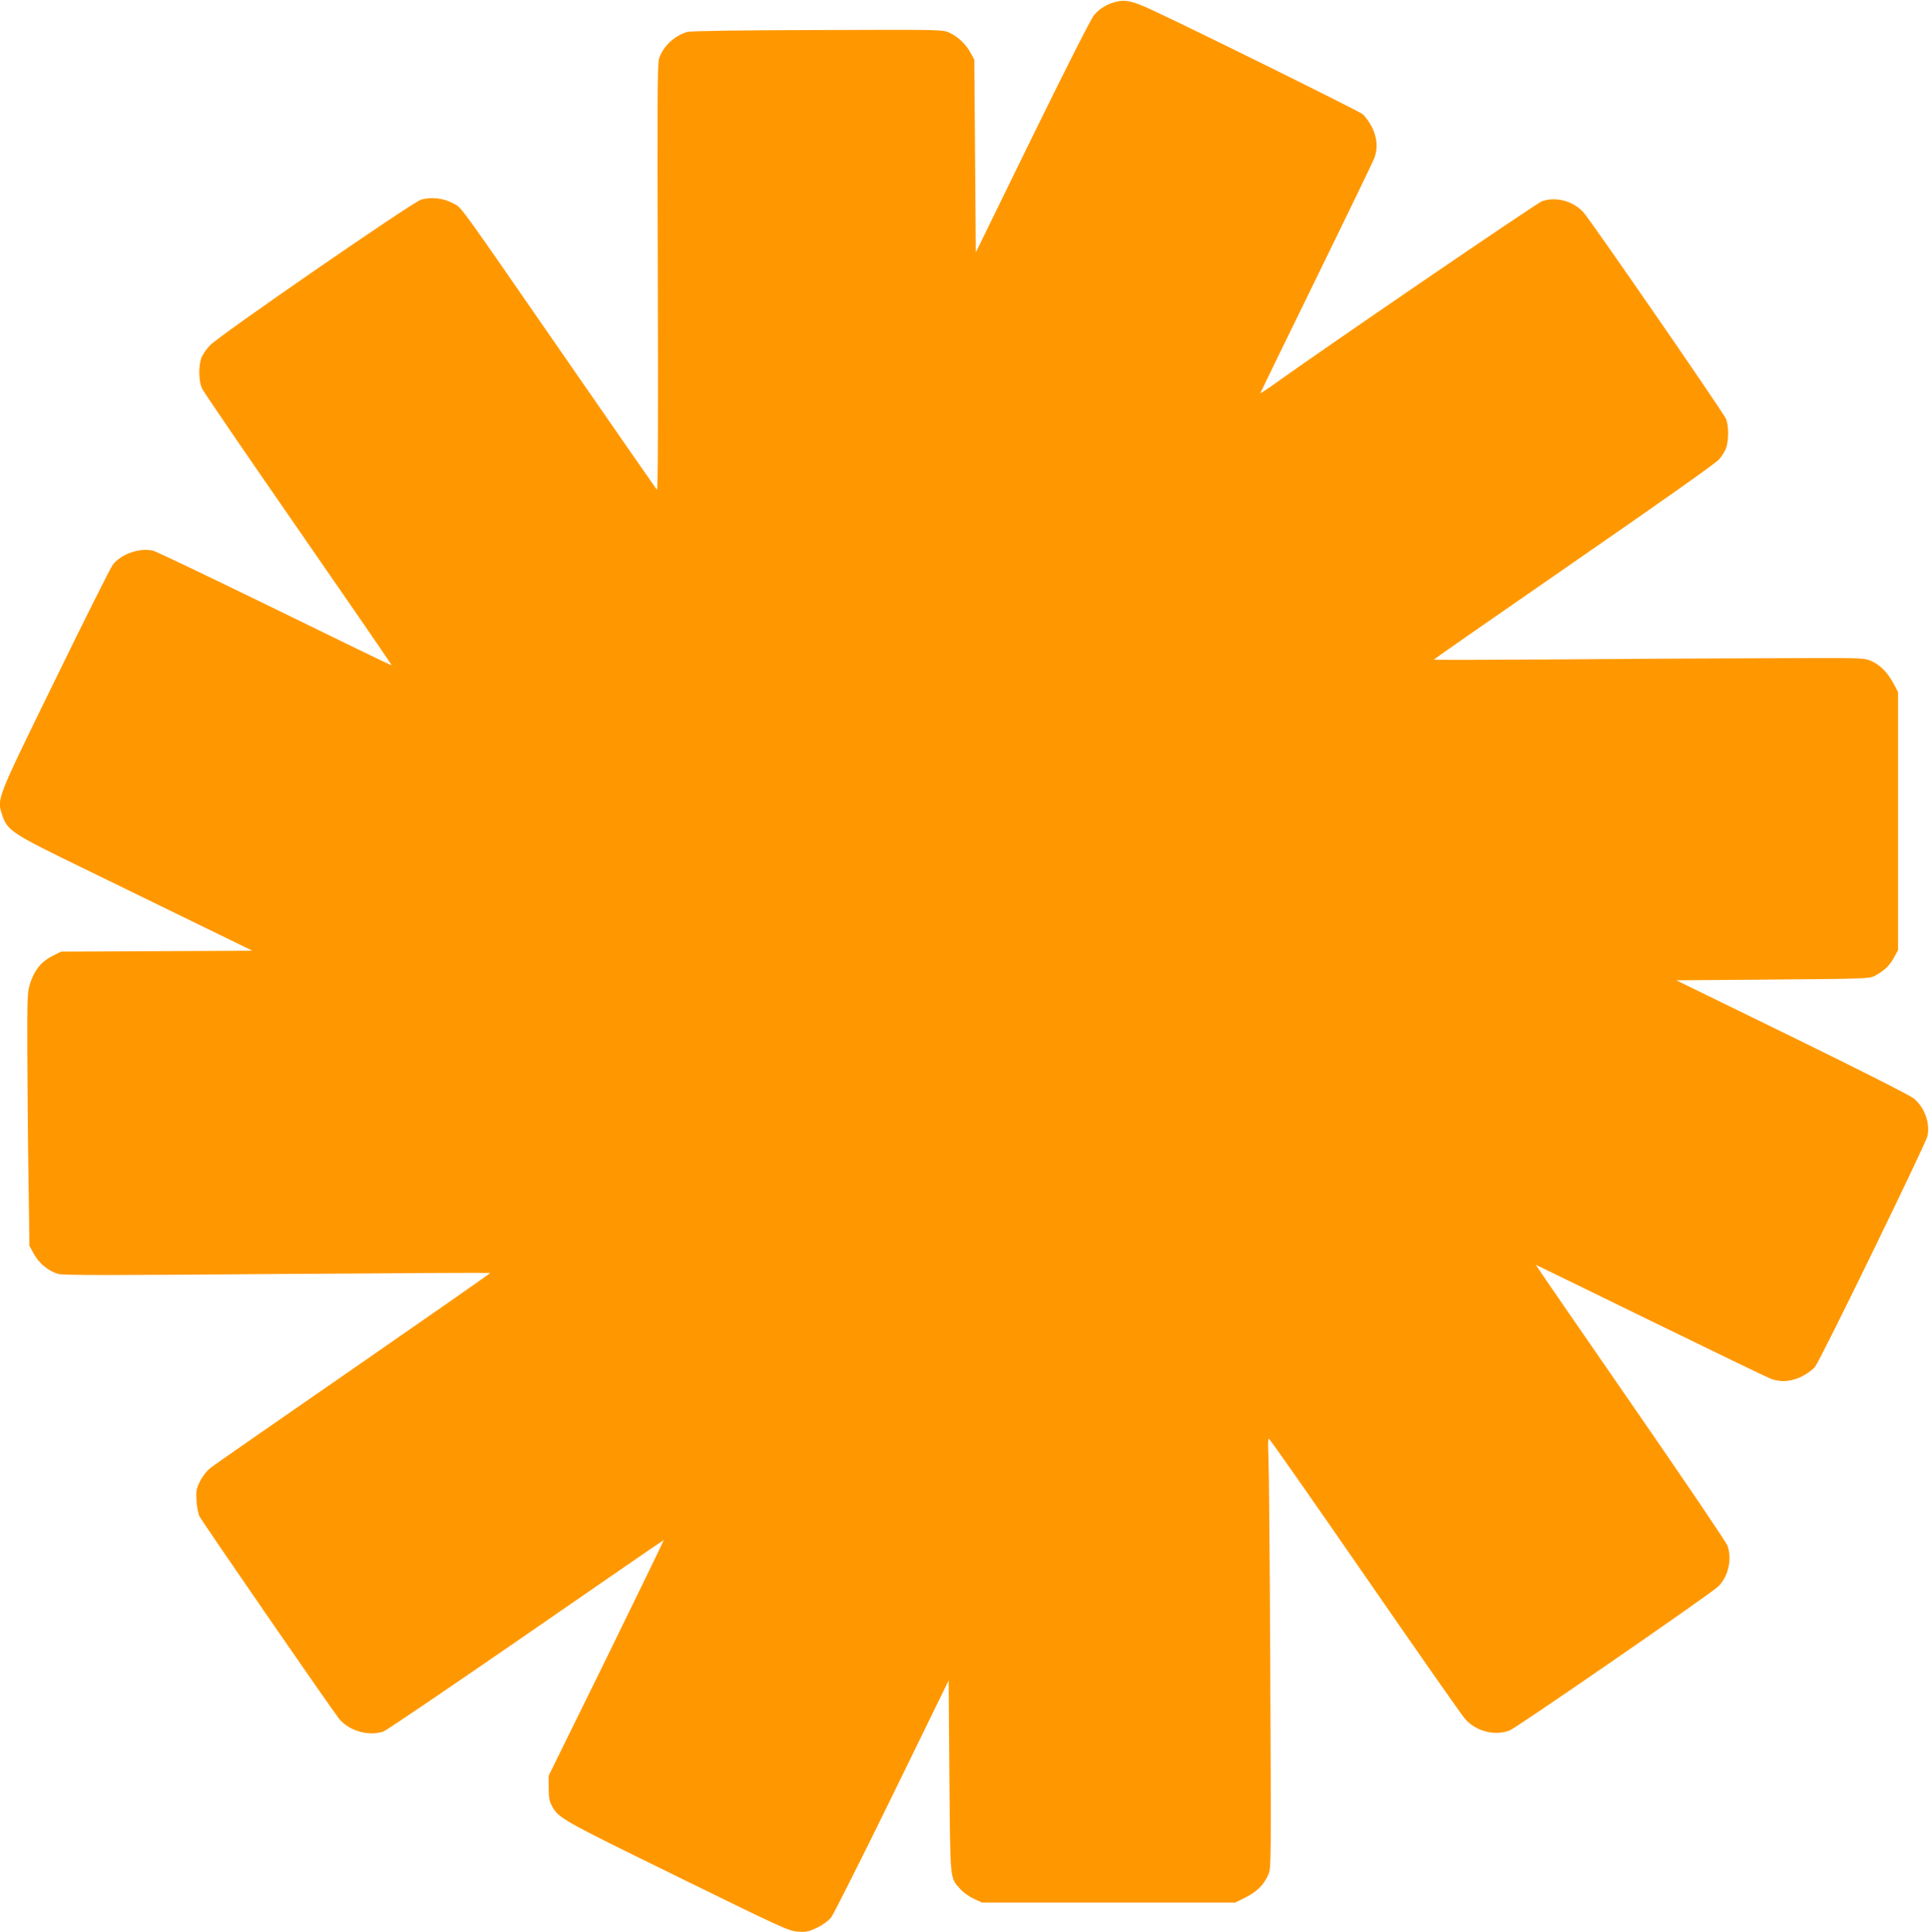
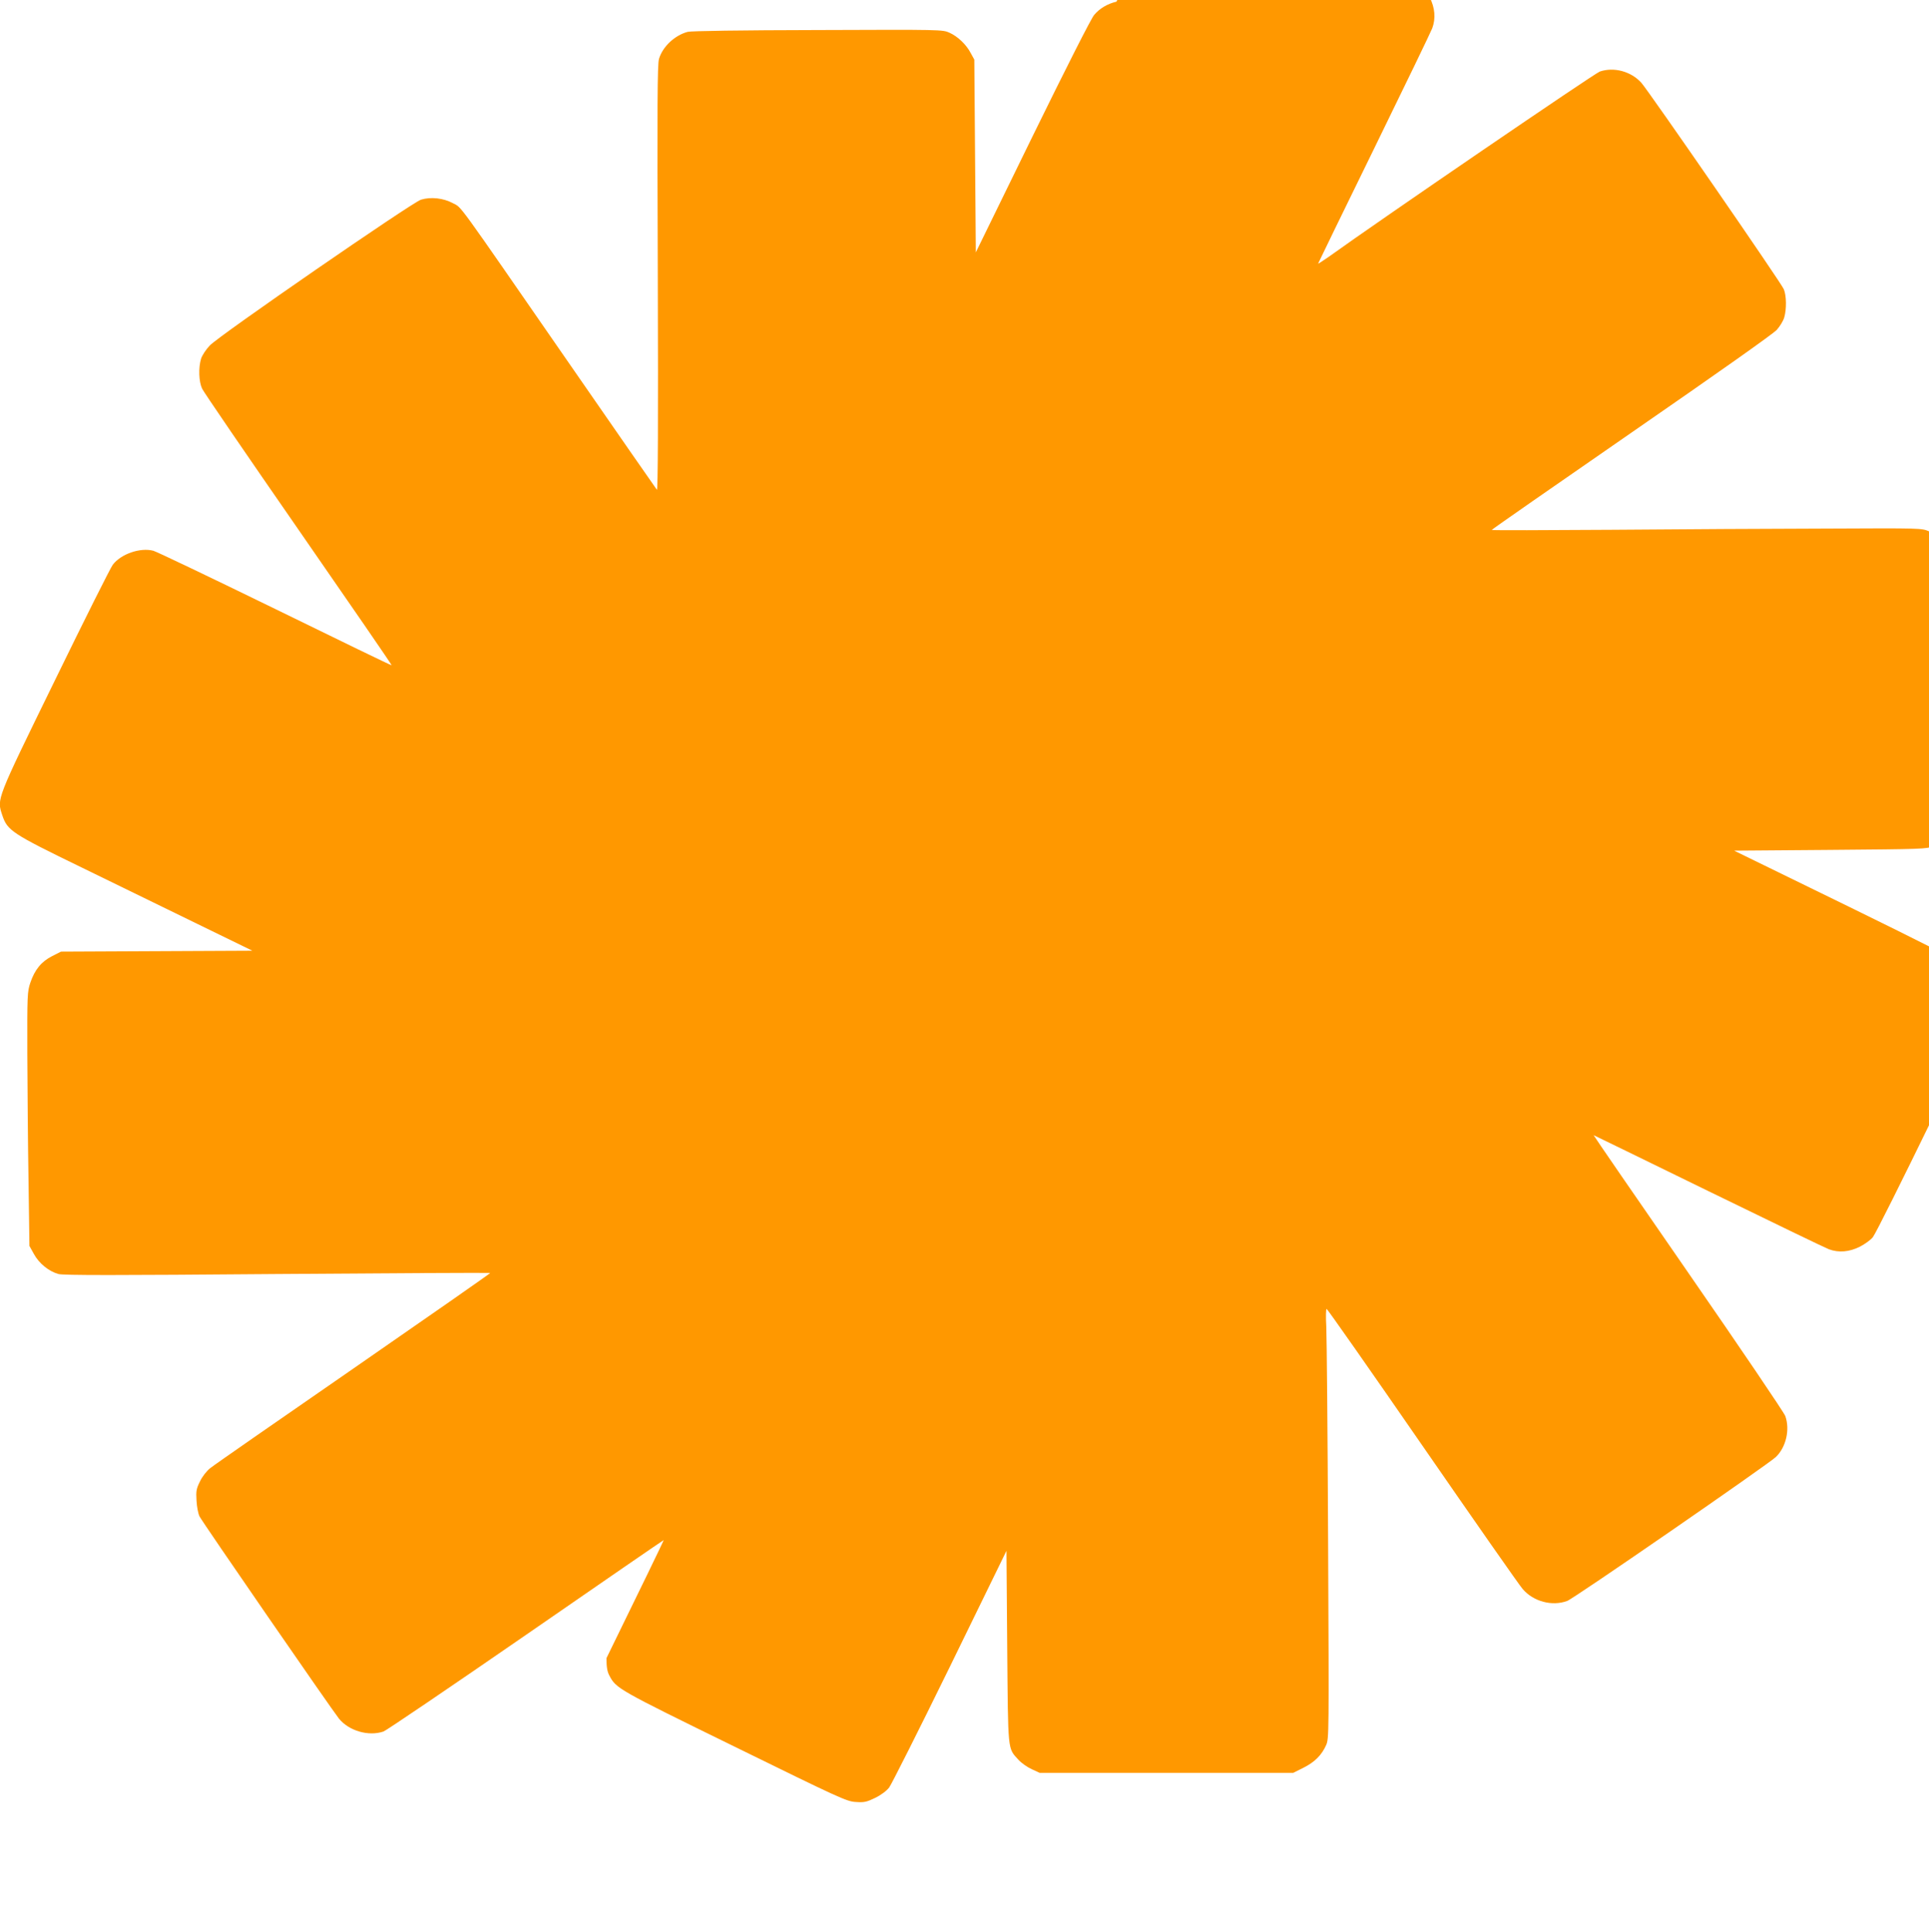
<svg xmlns="http://www.w3.org/2000/svg" version="1.0" width="1278pt" height="1280pt" viewBox="0 0 1278 1280" preserveAspectRatio="xMidYMid meet">
  <g transform="translate(0,1280) scale(0.1,-0.1)" fill="#ff9800" stroke="none">
-     <path d="M7397 12789 c-60 -14 -112 -45 -148 -88 -20 -23 -186 -351 -409 -806 l-375 -767 -5 638 -5 639 -23 42 c-30 58 -86 111 -141 136 -46 21 -54 21 -871 18 -514 -1 -840 -6 -864 -12 -86 -23 -166 -98 -190 -179 -11 -37 -12 -299 -8 -1455 3 -942 1 -1407 -6 -1400 -5 6 -274 393 -597 860 -749 1082 -692 1005 -755 1039 -63 34 -146 43 -211 23 -60 -19 -1337 -900 -1399 -966 -26 -27 -51 -66 -58 -88 -18 -60 -15 -151 7 -198 10 -22 298 -443 639 -935 341 -492 619 -896 617 -898 -2 -2 -348 166 -771 373 -422 206 -786 380 -808 386 -86 23 -215 -21 -269 -93 -14 -18 -186 -361 -382 -763 -394 -806 -386 -786 -350 -896 34 -102 62 -121 525 -346 228 -111 576 -281 773 -377 l359 -175 -634 -3 -634 -3 -59 -30 c-71 -36 -115 -90 -144 -176 -20 -60 -21 -80 -20 -473 1 -226 4 -604 8 -841 l6 -430 30 -54 c34 -62 98 -114 162 -132 32 -9 372 -9 1449 0 774 6 1409 9 1412 7 2 -2 -405 -286 -905 -632 -499 -345 -927 -642 -950 -661 -24 -19 -53 -56 -68 -88 -24 -48 -27 -64 -23 -127 2 -40 11 -87 20 -105 19 -38 876 -1280 924 -1340 66 -81 196 -119 295 -85 19 7 444 295 945 641 500 346 910 628 911 627 2 -1 -169 -353 -379 -782 l-383 -779 0 -80 c0 -58 5 -89 19 -115 45 -86 53 -91 829 -471 699 -343 744 -364 804 -367 56 -4 72 0 128 27 39 19 75 46 93 69 15 20 197 381 403 802 l374 766 5 -636 c6 -705 2 -668 74 -748 20 -22 60 -50 89 -63 l52 -24 840 0 840 0 68 34 c75 38 120 83 150 150 19 44 19 64 13 1350 -3 718 -9 1359 -12 1423 -4 65 -2 118 2 117 5 0 290 -407 634 -905 344 -498 643 -926 665 -951 71 -83 195 -116 295 -79 43 15 1330 904 1383 954 67 65 94 181 62 271 -8 23 -298 451 -644 951 -347 501 -628 910 -626 910 1 0 344 -167 761 -371 418 -204 776 -377 798 -385 65 -24 135 -18 205 17 33 17 72 45 86 63 40 52 733 1476 745 1529 18 86 -19 189 -89 248 -23 20 -355 188 -807 409 l-768 375 639 5 c604 5 642 6 675 24 64 35 96 65 126 118 l29 53 0 855 0 855 -28 53 c-40 75 -89 126 -148 152 -51 22 -52 22 -678 19 -344 -1 -985 -4 -1424 -8 -438 -3 -797 -4 -797 -1 0 3 417 293 926 645 573 396 940 655 963 681 21 24 43 60 49 82 16 54 15 145 -3 187 -17 42 -895 1313 -944 1368 -68 75 -181 106 -275 74 -36 -13 -1445 -975 -1798 -1229 -38 -26 -68 -46 -68 -43 0 2 167 345 371 762 204 417 377 775 385 797 24 65 18 135 -17 205 -17 33 -45 72 -63 86 -30 23 -1136 570 -1396 690 -123 57 -173 69 -233 54z" />
+     <path d="M7397 12789 c-60 -14 -112 -45 -148 -88 -20 -23 -186 -351 -409 -806 l-375 -767 -5 638 -5 639 -23 42 c-30 58 -86 111 -141 136 -46 21 -54 21 -871 18 -514 -1 -840 -6 -864 -12 -86 -23 -166 -98 -190 -179 -11 -37 -12 -299 -8 -1455 3 -942 1 -1407 -6 -1400 -5 6 -274 393 -597 860 -749 1082 -692 1005 -755 1039 -63 34 -146 43 -211 23 -60 -19 -1337 -900 -1399 -966 -26 -27 -51 -66 -58 -88 -18 -60 -15 -151 7 -198 10 -22 298 -443 639 -935 341 -492 619 -896 617 -898 -2 -2 -348 166 -771 373 -422 206 -786 380 -808 386 -86 23 -215 -21 -269 -93 -14 -18 -186 -361 -382 -763 -394 -806 -386 -786 -350 -896 34 -102 62 -121 525 -346 228 -111 576 -281 773 -377 l359 -175 -634 -3 -634 -3 -59 -30 c-71 -36 -115 -90 -144 -176 -20 -60 -21 -80 -20 -473 1 -226 4 -604 8 -841 l6 -430 30 -54 c34 -62 98 -114 162 -132 32 -9 372 -9 1449 0 774 6 1409 9 1412 7 2 -2 -405 -286 -905 -632 -499 -345 -927 -642 -950 -661 -24 -19 -53 -56 -68 -88 -24 -48 -27 -64 -23 -127 2 -40 11 -87 20 -105 19 -38 876 -1280 924 -1340 66 -81 196 -119 295 -85 19 7 444 295 945 641 500 346 910 628 911 627 2 -1 -169 -353 -379 -782 c0 -58 5 -89 19 -115 45 -86 53 -91 829 -471 699 -343 744 -364 804 -367 56 -4 72 0 128 27 39 19 75 46 93 69 15 20 197 381 403 802 l374 766 5 -636 c6 -705 2 -668 74 -748 20 -22 60 -50 89 -63 l52 -24 840 0 840 0 68 34 c75 38 120 83 150 150 19 44 19 64 13 1350 -3 718 -9 1359 -12 1423 -4 65 -2 118 2 117 5 0 290 -407 634 -905 344 -498 643 -926 665 -951 71 -83 195 -116 295 -79 43 15 1330 904 1383 954 67 65 94 181 62 271 -8 23 -298 451 -644 951 -347 501 -628 910 -626 910 1 0 344 -167 761 -371 418 -204 776 -377 798 -385 65 -24 135 -18 205 17 33 17 72 45 86 63 40 52 733 1476 745 1529 18 86 -19 189 -89 248 -23 20 -355 188 -807 409 l-768 375 639 5 c604 5 642 6 675 24 64 35 96 65 126 118 l29 53 0 855 0 855 -28 53 c-40 75 -89 126 -148 152 -51 22 -52 22 -678 19 -344 -1 -985 -4 -1424 -8 -438 -3 -797 -4 -797 -1 0 3 417 293 926 645 573 396 940 655 963 681 21 24 43 60 49 82 16 54 15 145 -3 187 -17 42 -895 1313 -944 1368 -68 75 -181 106 -275 74 -36 -13 -1445 -975 -1798 -1229 -38 -26 -68 -46 -68 -43 0 2 167 345 371 762 204 417 377 775 385 797 24 65 18 135 -17 205 -17 33 -45 72 -63 86 -30 23 -1136 570 -1396 690 -123 57 -173 69 -233 54z" />
  </g>
</svg>